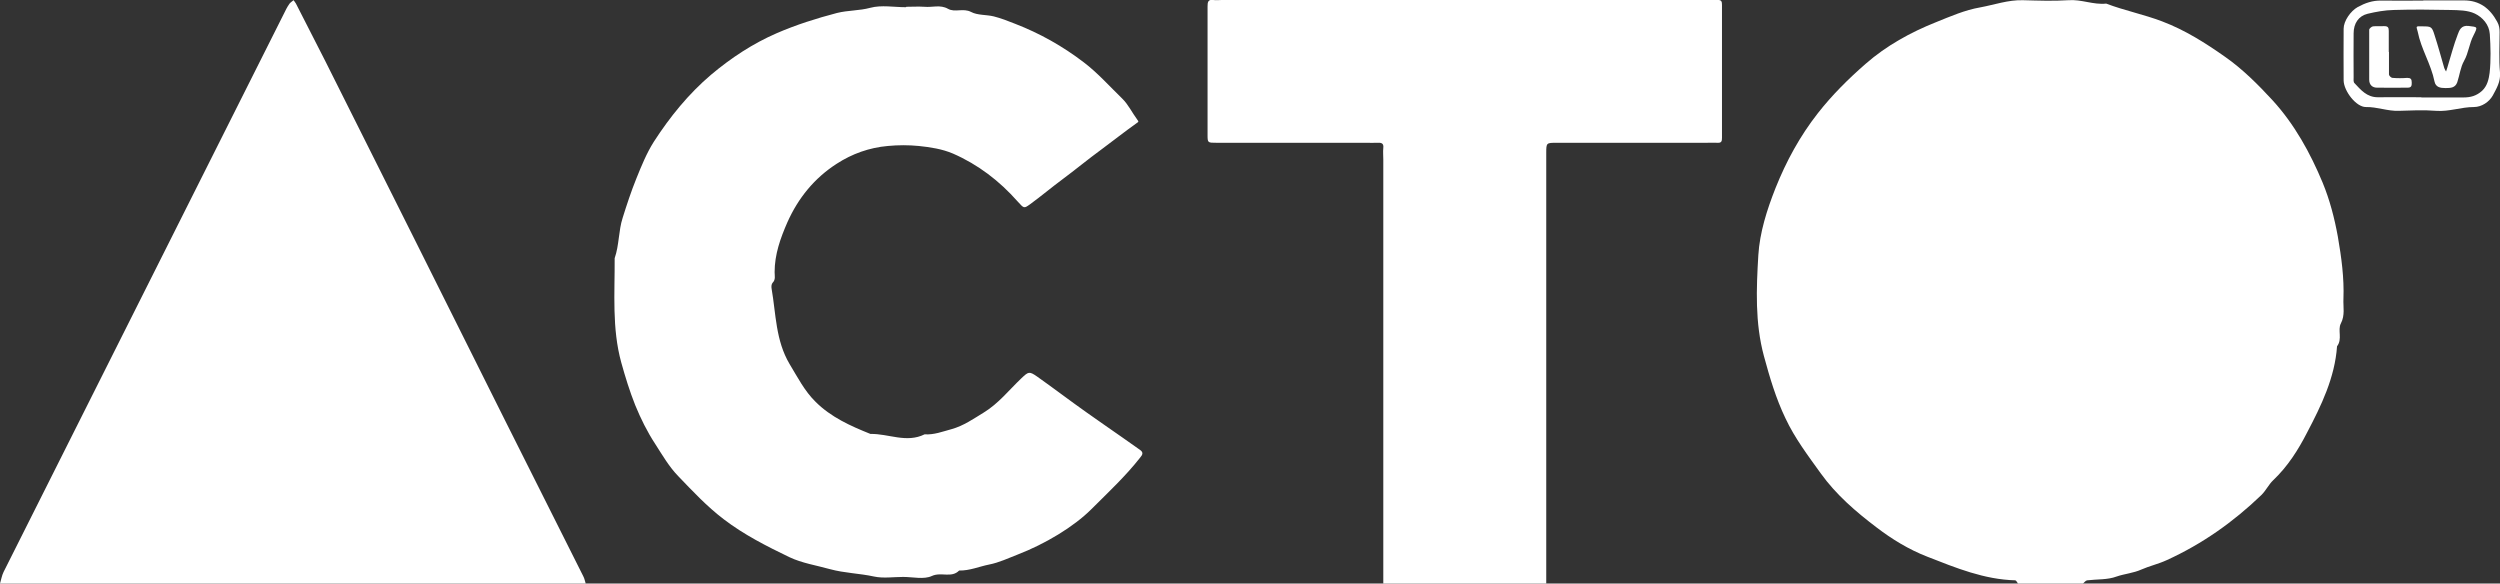
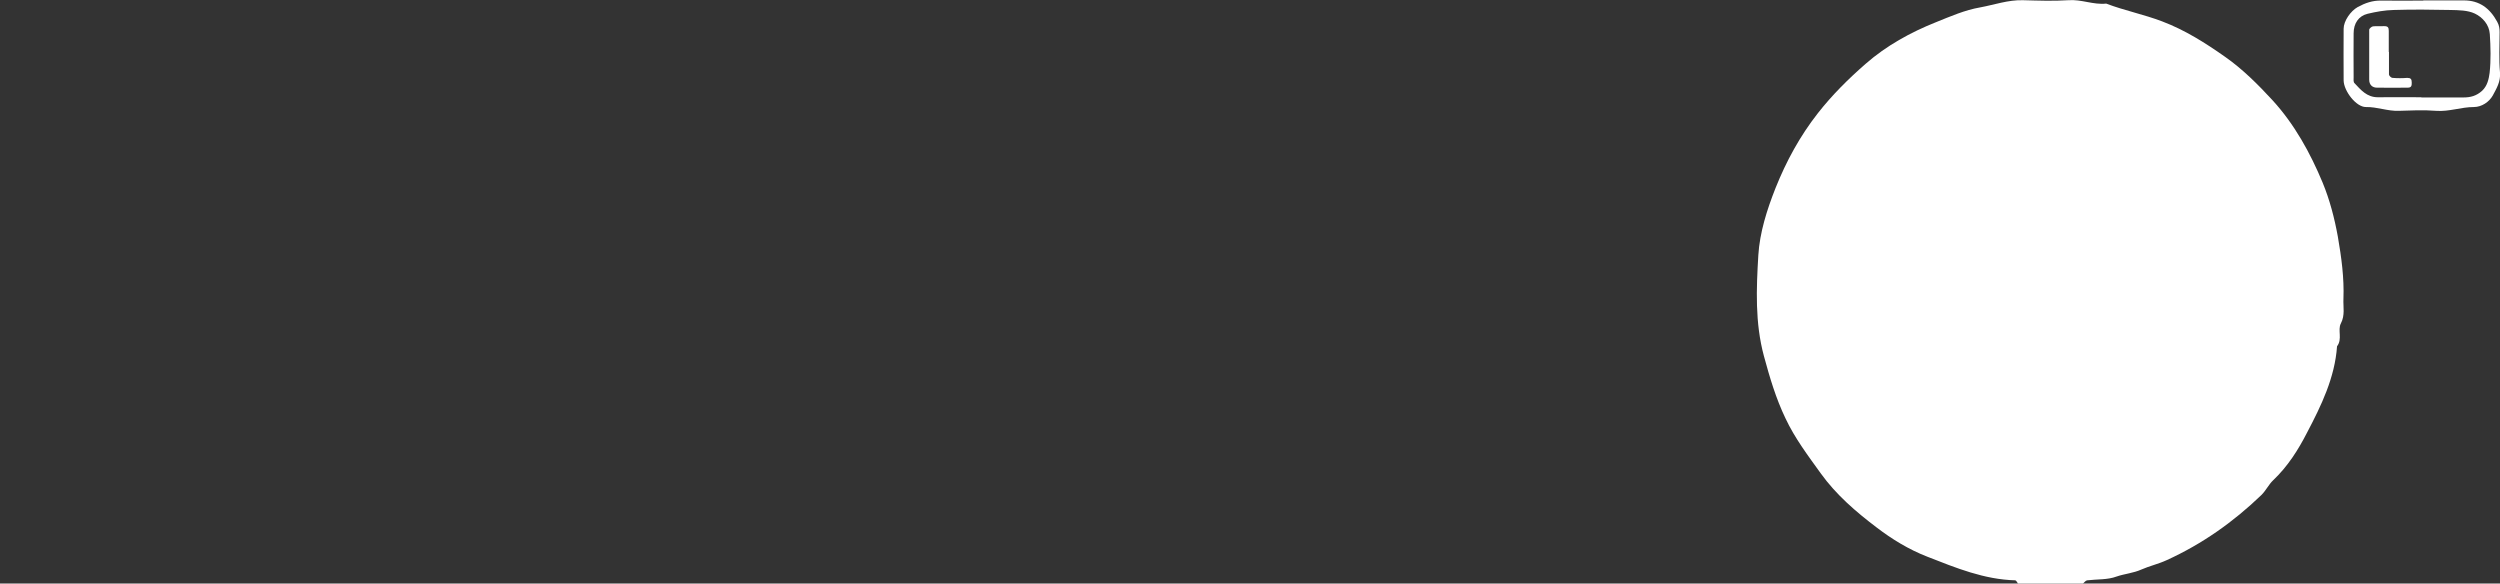
<svg xmlns="http://www.w3.org/2000/svg" id="Capa_2" data-name="Capa 2" viewBox="0 0 125.19 29.22">
  <rect x="0" y="0" width="125.19" height="29.22" fill="#333333" stroke="none" />
  <defs>
    <style>
      .cls-1 {
        fill: #fff;
      }
    </style>
  </defs>
  <g id="Capa_1-2" data-name="Capa 1">
    <g>
      <path class="cls-1" d="M101.05,29.22c-.04-.05-.08-.15-.13-.16-1.56-.04-2.97-.62-4.4-1.18-.93-.36-1.78-.88-2.55-1.47-1.03-.78-2.02-1.63-2.79-2.7-.64-.89-1.3-1.76-1.77-2.76-.48-1-.79-2.05-1.08-3.12-.45-1.67-.38-3.37-.28-5.05.07-1.14.43-2.27.86-3.36.54-1.35,1.22-2.6,2.12-3.75.72-.92,1.54-1.73,2.4-2.48,1.03-.9,2.24-1.57,3.52-2.08.72-.29,1.45-.61,2.21-.74.71-.13,1.4-.38,2.14-.36.76.02,1.52.05,2.28,0,.65-.05,1.25.24,1.89.17.92.35,1.88.54,2.8.89,1.16.44,2.18,1.09,3.16,1.78.87.61,1.64,1.38,2.36,2.16,1.11,1.21,1.9,2.65,2.52,4.14.35.85.59,1.76.76,2.7.18,1.04.32,2.07.28,3.11-.02.41.09.82-.13,1.24-.17.32.09.78-.19,1.14-.11,1.57-.79,2.97-1.5,4.32-.44.86-.97,1.7-1.7,2.39-.22.21-.36.51-.58.73-1.4,1.35-2.97,2.46-4.75,3.27-.41.19-.86.29-1.27.47-.4.18-.83.21-1.24.35-.45.17-.98.13-1.47.19-.08.01-.14.1-.21.16h-3.26Z" />
-       <path class="cls-1" d="M0,29.22c.06-.19.09-.4.18-.58C4.9,19.24,9.62,9.84,14.34.44c.05-.09.1-.18.16-.26.06-.07.13-.11.2-.17.04.06.09.11.12.17.49.96.98,1.92,1.47,2.88,3.01,6,6.01,12,9.01,18.01,1.3,2.6,2.61,5.19,3.91,7.79.06.11.08.24.12.36H0Z" />
-       <path class="cls-1" d="M69.27,29.22V7.98c0-.19-.02-.38,0-.57.03-.24-.1-.27-.29-.26-.19.01-.38,0-.57,0-2.5,0-5,0-7.49,0-.45,0-.45,0-.45-.41,0-2.14,0-4.27,0-6.41,0-.22.02-.37.29-.33.13.02.27,0,.41,0h24.36c.16,0,.33,0,.49,0,.19-.01.21.09.21.25,0,2.22,0,4.43,0,6.65,0,.16-.02.26-.21.25-.19-.01-.38,0-.57,0-2.5,0-5,0-7.49,0-.52,0-.53,0-.53.5,0,2.08,0,4.16,0,6.24v15.33h-8.15Z" />
-       <path class="cls-1" d="M45.39.34c.3,0,.6-.02.9,0,.39.04.79-.12,1.18.1.35.2.76-.05,1.16.16.32.17.76.13,1.13.22.36.09.72.23,1.07.37,1.24.48,2.38,1.12,3.44,1.93.71.54,1.29,1.2,1.92,1.81.31.3.5.71.76,1.06.09.12.06.11-.05.19-.59.42-1.16.87-1.74,1.3-.67.49-1.31,1.02-1.97,1.51-.54.4-1.06.84-1.61,1.24-.31.22-.3.21-.62-.14-.91-1.03-1.98-1.85-3.24-2.4-.54-.23-1.13-.32-1.71-.38-.51-.05-1.03-.05-1.55,0-.92.08-1.79.39-2.56.89-1.12.72-1.93,1.72-2.47,2.93-.35.8-.64,1.61-.64,2.5,0,.18.06.37-.1.53-.06.06-.07.2-.05.3.22,1.27.2,2.59.9,3.77.4.66.75,1.35,1.3,1.89.77.77,1.75,1.21,2.75,1.61.9-.02,1.8.47,2.71.02.48.03.9-.14,1.35-.26.61-.17,1.1-.52,1.61-.83.74-.45,1.27-1.13,1.89-1.72.35-.33.39-.36.79-.08.82.58,1.62,1.19,2.44,1.77.6.43,1.22.85,1.83,1.28.29.21.59.41.88.62.17.12.14.23,0,.39-.73.93-1.59,1.73-2.43,2.57-.9.9-2.33,1.75-3.7,2.28-.47.18-.92.4-1.43.5-.5.1-.97.31-1.5.3-.38.39-.9.06-1.36.27-.4.19-.96.05-1.44.05-.49,0-1,.08-1.46-.02-.73-.16-1.48-.17-2.21-.37-.68-.19-1.4-.3-2.03-.6-1.14-.55-2.27-1.12-3.29-1.9-.84-.64-1.55-1.4-2.27-2.15-.46-.47-.8-1.06-1.16-1.62-.4-.61-.72-1.26-1-1.94-.28-.7-.5-1.42-.7-2.14-.47-1.71-.32-3.47-.33-5.22.23-.66.19-1.37.4-2.02.21-.67.43-1.34.69-1.98.25-.62.51-1.26.87-1.83.8-1.24,1.74-2.4,2.87-3.36,1-.84,2.09-1.56,3.29-2.08.97-.42,1.98-.74,3.01-1.01.56-.14,1.12-.11,1.67-.26.56-.15,1.19-.03,1.78-.03Z" />
+       <path class="cls-1" d="M45.39.34Z" />
      <path class="cls-1" d="M121.34.02c.68,0,1.36,0,2.04,0,.78,0,1.3.39,1.67,1.07.1.18.12.34.12.52,0,.68-.04,1.35.02,2.02.04.46-.18.81-.36,1.15-.18.32-.55.58-.95.58-.64,0-1.24.24-1.89.19-.62-.05-1.25-.02-1.87,0-.56.02-1.08-.2-1.64-.19-.49.01-1.11-.8-1.12-1.33-.01-.86,0-1.73,0-2.59,0-.39.35-.89.71-1.09.37-.2.74-.33,1.17-.32.71.01,1.41,0,2.12,0ZM121.24,4.88c.71,0,1.41,0,2.12,0,.36,0,.65-.08.93-.33.27-.25.34-.6.38-.9.07-.64.05-1.3.01-1.94-.03-.48-.37-.85-.75-1.03-.36-.17-.81-.17-1.22-.18-.95-.02-1.9-.03-2.85,0-.44.01-.88.09-1.3.19-.45.11-.7.48-.7.98-.01.73,0,1.46,0,2.19,0,.1-.02.24.04.3.32.34.62.71,1.17.71.73-.01,1.47,0,2.2,0Z" />
-       <path class="cls-1" d="M121.3,1.32c.44,0,.48.01.61.43.18.55.33,1.11.49,1.66.02.06.06.12.09.17.02-.07.04-.14.07-.22.17-.55.31-1.11.52-1.65.07-.18.16-.46.54-.41.45.06.47.02.24.48-.21.4-.24.86-.47,1.27-.18.32-.22.71-.34,1.07-.1.28-.33.29-.59.29-.26,0-.49-.04-.55-.33-.17-.86-.67-1.62-.84-2.49-.05-.23-.14-.29.15-.27.03,0,.05,0,.08,0Z" />
      <path class="cls-1" d="M119.63,2.6c0,.38,0,.75,0,1.13,0,.06.11.17.18.17.24.02.49.02.73,0,.18,0,.23.06.23.23,0,.14,0,.26-.2.26-.51,0-1.03.01-1.54,0-.23,0-.39-.14-.39-.4,0-.83,0-1.67,0-2.5,0-.06.12-.16.19-.17.19-.02.38,0,.57-.01.18,0,.22.07.22.24,0,.35,0,.7,0,1.05Z" />
    </g>
  </g>
</svg>